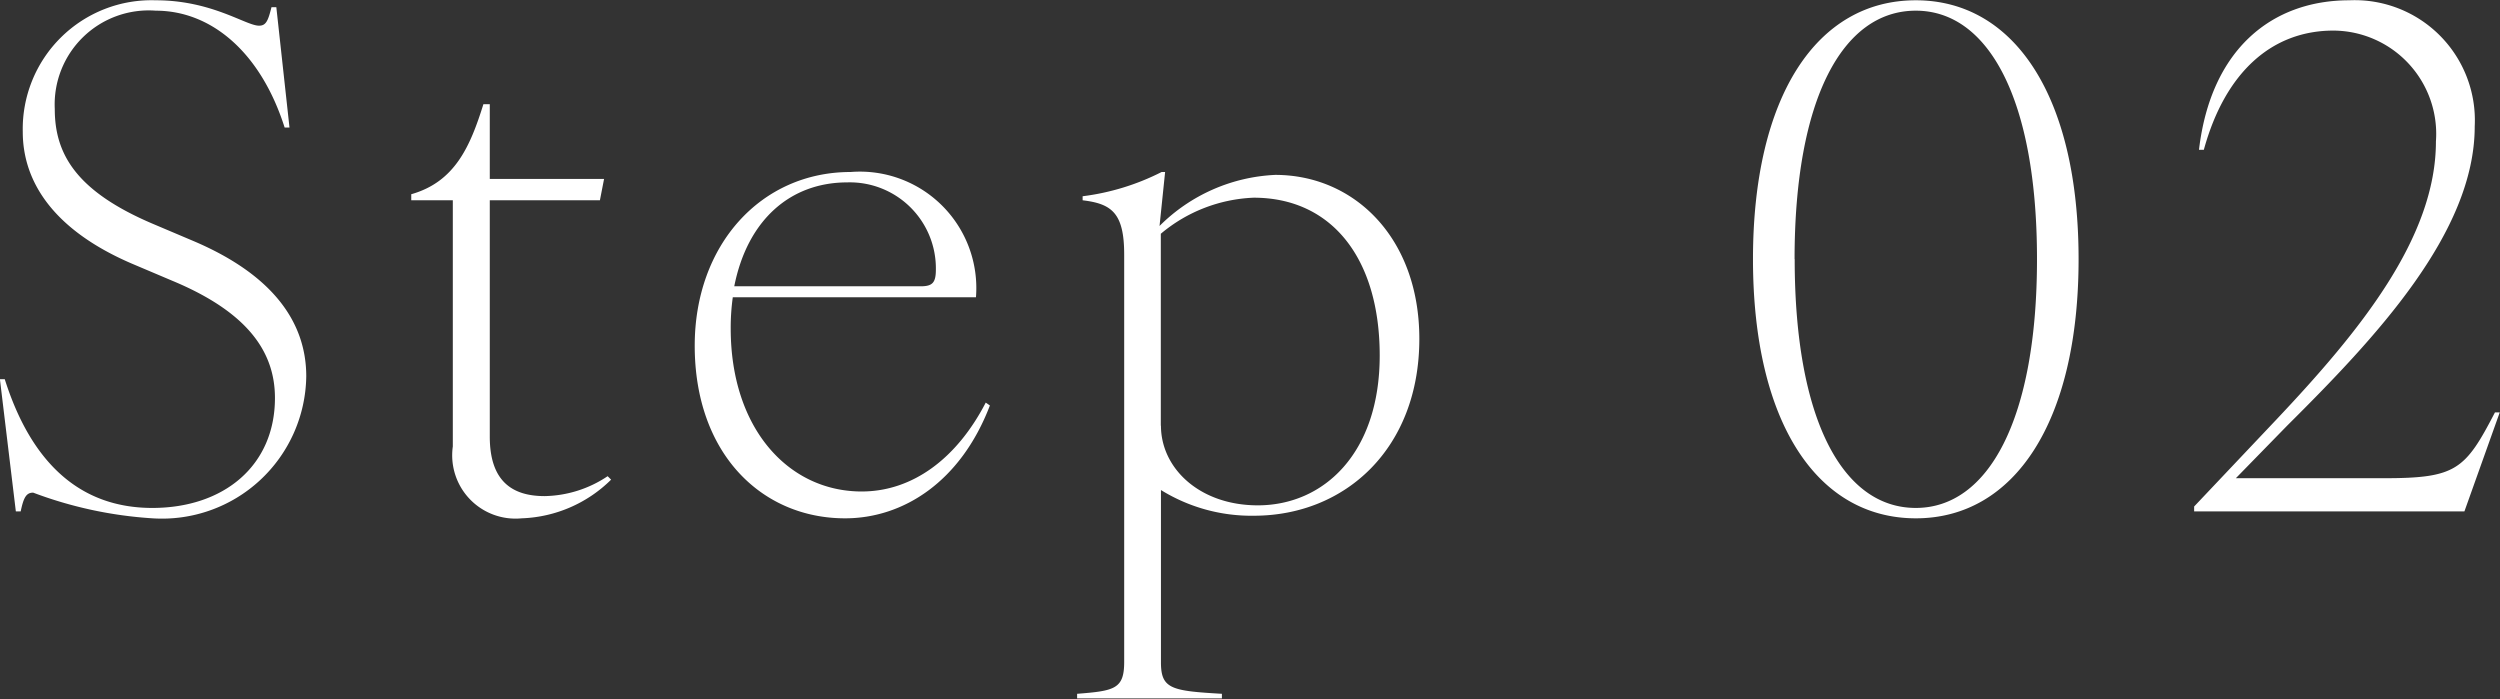
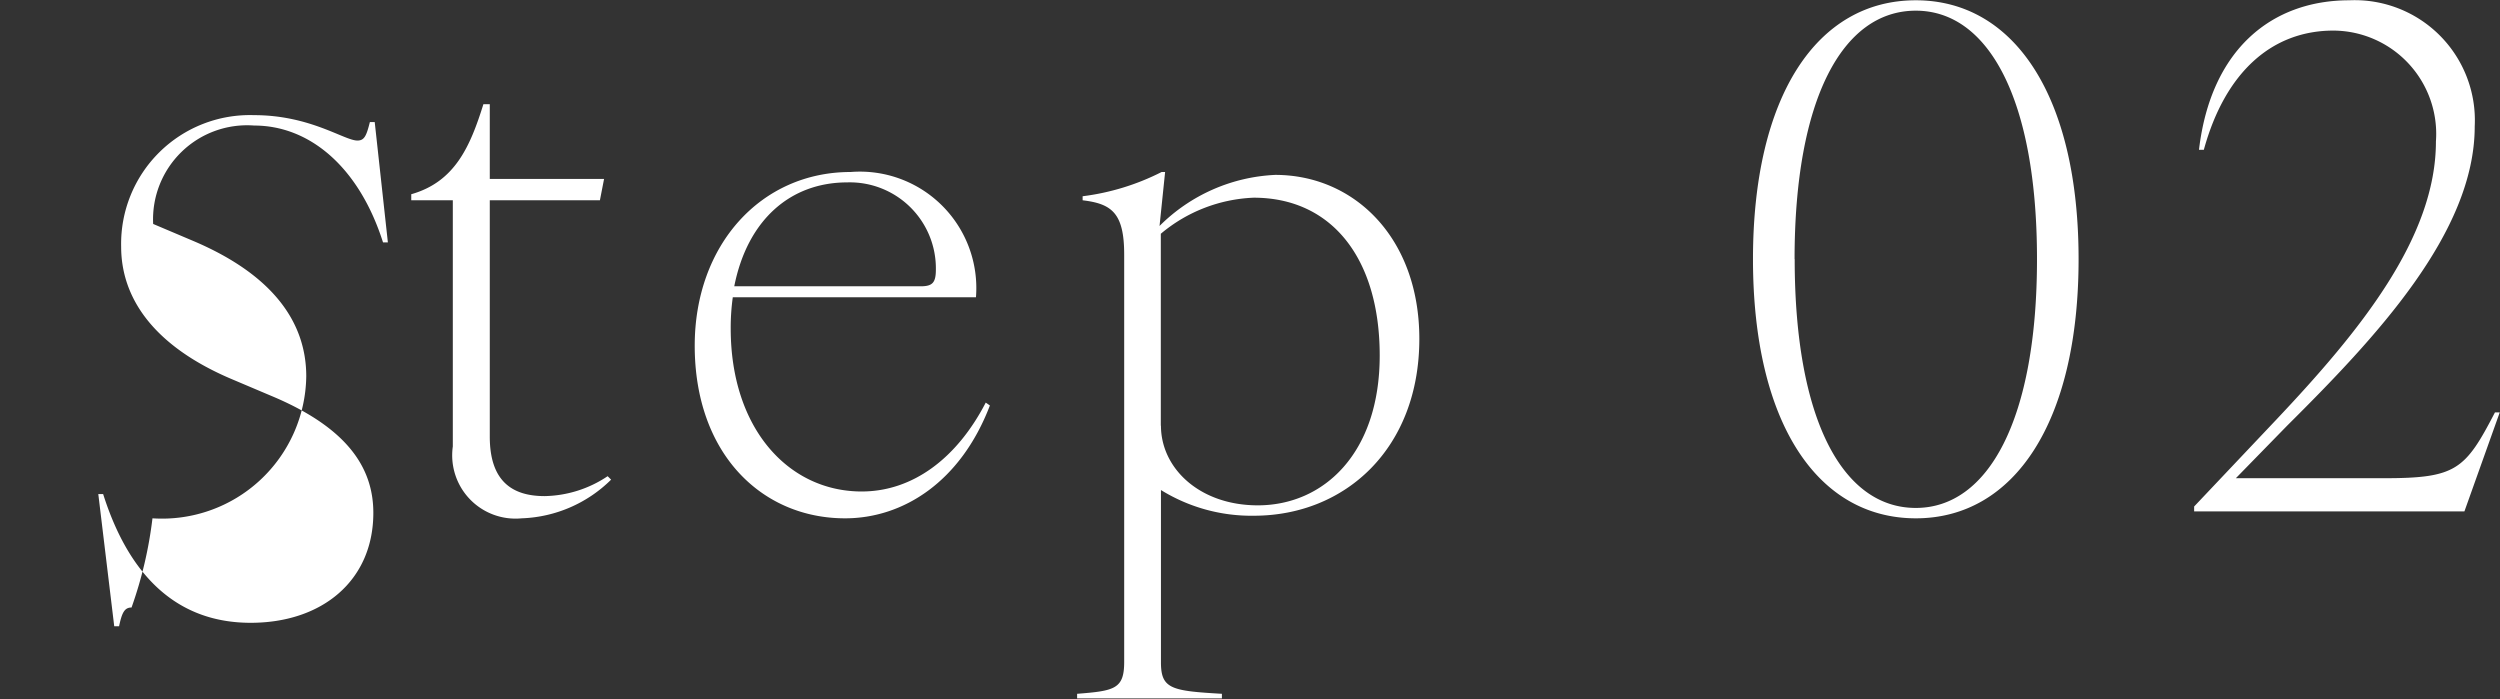
<svg xmlns="http://www.w3.org/2000/svg" id="step_num_02.svg" width="86.625" height="24.22" viewBox="0 0 86.625 24.22">
  <rect x="0" y="0" width="86.625" height="24.22" fill="#333333" stroke="none" />
  <defs>
    <style>
      .cls-1 {
        fill: #fff;
        fill-rule: evenodd;
      }
    </style>
  </defs>
-   <path id="Step_02_のコピー" data-name="Step 02 のコピー" class="cls-1" d="M691.033,1200.65a5,5,0,0,0,5.329-4.92c0-1.85-1.128-3.5-3.889-4.68l-1.416-.6c-2.664-1.13-3.409-2.42-3.409-3.98a3.259,3.259,0,0,1,3.5-3.41c1.9,0,3.625,1.41,4.465,4.05h0.168l-0.456-4.17h-0.168c-0.12.48-.192,0.64-0.432,0.64-0.456,0-1.633-.88-3.577-0.88a4.461,4.461,0,0,0-4.609,4.56c0,1.7,1.032,3.38,3.769,4.56l1.416,0.6c2.593,1.08,3.553,2.45,3.553,4.06,0,2.35-1.776,3.81-4.249,3.81-2.52,0-4.2-1.58-5.113-4.46h-0.168l0.552,4.58h0.168c0.1-.48.192-0.65,0.432-0.65A14.235,14.235,0,0,0,691.033,1200.65Zm12.792,0a4.632,4.632,0,0,0,3.1-1.34l-0.12-.12a4.042,4.042,0,0,1-2.184.69c-1.128,0-1.9-.52-1.9-2.06v-8.19h3.816l0.144-.74h-3.96v-2.59H702.5c-0.456,1.46-.984,2.69-2.5,3.12v0.21h1.44v8.53A2.194,2.194,0,0,0,703.825,1200.65Zm11.208,0c2.016,0,4.009-1.27,5.017-3.91l-0.144-.1c-1.008,1.95-2.545,3.08-4.3,3.08-2.52,0-4.537-2.16-4.537-5.65a7.729,7.729,0,0,1,.072-1.08h8.426a4.034,4.034,0,0,0-4.345-4.34c-3.1,0-5.4,2.52-5.4,6.02C709.824,1198.42,712.152,1200.65,715.033,1200.65Zm-3.841-8.04c0.456-2.3,1.945-3.6,3.913-3.6a2.982,2.982,0,0,1,3.073,3.02c0,0.46-.12.58-0.528,0.58h-6.458Zm11.88,14.12v0.16h5.017v-0.16c-1.752-.1-2.112-0.17-2.112-1.09v-5.97a5.956,5.956,0,0,0,3.216.89c3.169,0,5.737-2.33,5.737-6.13,0-3.5-2.256-5.68-4.993-5.68a6.059,6.059,0,0,0-4.009,1.77l0.193-1.87H726a8.314,8.314,0,0,1-2.737.84v0.14c1.008,0.12,1.44.44,1.44,1.88v14.13C724.7,1206.56,724.368,1206.63,723.072,1206.73Zm2.9-9.29v-6.65a5.325,5.325,0,0,1,3.216-1.25c2.713,0,4.369,2.11,4.369,5.47,0,3.39-1.944,5.19-4.225,5.19C727.321,1200.2,725.977,1198.92,725.977,1197.44Zm26.16,3.21c3.409,0,5.641-3.33,5.641-8.98s-2.232-8.97-5.641-8.97c-3.432,0-5.641,3.33-5.641,8.97S748.705,1200.65,752.137,1200.65Zm-4.2-8.98c0-5.54,1.657-8.61,4.2-8.61,2.521,0,4.2,3.07,4.2,8.61s-1.68,8.62-4.2,8.62C749.593,1200.29,747.936,1197.22,747.936,1191.67Zm13.848,8.74h9.362l1.224-3.43H772.2c-1.032,1.99-1.344,2.28-3.841,2.28h-5.137l1.777-1.82c3.048-3.03,6.5-6.68,6.5-10.37a4.163,4.163,0,0,0-4.345-4.37c-2.688,0-4.8,1.7-5.209,5.18h0.168c0.744-2.71,2.377-4.13,4.489-4.13a3.58,3.58,0,0,1,3.553,3.84c0,3.34-2.641,6.58-5.521,9.63l-2.857,3.02v0.17Z" transform="translate(-685.75 -1182.69)" />
+   <path id="Step_02_のコピー" data-name="Step 02 のコピー" class="cls-1" d="M691.033,1200.65a5,5,0,0,0,5.329-4.92c0-1.85-1.128-3.5-3.889-4.68l-1.416-.6a3.259,3.259,0,0,1,3.5-3.41c1.9,0,3.625,1.41,4.465,4.05h0.168l-0.456-4.17h-0.168c-0.12.48-.192,0.64-0.432,0.64-0.456,0-1.633-.88-3.577-0.88a4.461,4.461,0,0,0-4.609,4.56c0,1.7,1.032,3.38,3.769,4.56l1.416,0.6c2.593,1.08,3.553,2.45,3.553,4.06,0,2.35-1.776,3.81-4.249,3.81-2.52,0-4.2-1.58-5.113-4.46h-0.168l0.552,4.58h0.168c0.1-.48.192-0.65,0.432-0.65A14.235,14.235,0,0,0,691.033,1200.65Zm12.792,0a4.632,4.632,0,0,0,3.1-1.34l-0.12-.12a4.042,4.042,0,0,1-2.184.69c-1.128,0-1.9-.52-1.9-2.06v-8.19h3.816l0.144-.74h-3.96v-2.59H702.5c-0.456,1.46-.984,2.69-2.5,3.12v0.21h1.44v8.53A2.194,2.194,0,0,0,703.825,1200.65Zm11.208,0c2.016,0,4.009-1.27,5.017-3.91l-0.144-.1c-1.008,1.95-2.545,3.08-4.3,3.08-2.52,0-4.537-2.16-4.537-5.65a7.729,7.729,0,0,1,.072-1.08h8.426a4.034,4.034,0,0,0-4.345-4.34c-3.1,0-5.4,2.52-5.4,6.02C709.824,1198.42,712.152,1200.65,715.033,1200.65Zm-3.841-8.04c0.456-2.3,1.945-3.6,3.913-3.6a2.982,2.982,0,0,1,3.073,3.02c0,0.46-.12.58-0.528,0.58h-6.458Zm11.88,14.12v0.16h5.017v-0.16c-1.752-.1-2.112-0.17-2.112-1.09v-5.97a5.956,5.956,0,0,0,3.216.89c3.169,0,5.737-2.33,5.737-6.13,0-3.5-2.256-5.68-4.993-5.68a6.059,6.059,0,0,0-4.009,1.77l0.193-1.87H726a8.314,8.314,0,0,1-2.737.84v0.14c1.008,0.12,1.44.44,1.44,1.88v14.13C724.7,1206.56,724.368,1206.63,723.072,1206.73Zm2.9-9.29v-6.65a5.325,5.325,0,0,1,3.216-1.25c2.713,0,4.369,2.11,4.369,5.47,0,3.39-1.944,5.19-4.225,5.19C727.321,1200.2,725.977,1198.92,725.977,1197.44Zm26.16,3.21c3.409,0,5.641-3.33,5.641-8.98s-2.232-8.97-5.641-8.97c-3.432,0-5.641,3.33-5.641,8.97S748.705,1200.65,752.137,1200.65Zm-4.2-8.98c0-5.54,1.657-8.61,4.2-8.61,2.521,0,4.2,3.07,4.2,8.61s-1.68,8.62-4.2,8.62C749.593,1200.29,747.936,1197.22,747.936,1191.67Zm13.848,8.74h9.362l1.224-3.43H772.2c-1.032,1.99-1.344,2.28-3.841,2.28h-5.137l1.777-1.82c3.048-3.03,6.5-6.68,6.5-10.37a4.163,4.163,0,0,0-4.345-4.37c-2.688,0-4.8,1.7-5.209,5.18h0.168c0.744-2.71,2.377-4.13,4.489-4.13a3.58,3.58,0,0,1,3.553,3.84c0,3.34-2.641,6.58-5.521,9.63l-2.857,3.02v0.17Z" transform="translate(-685.75 -1182.69)" />
</svg>